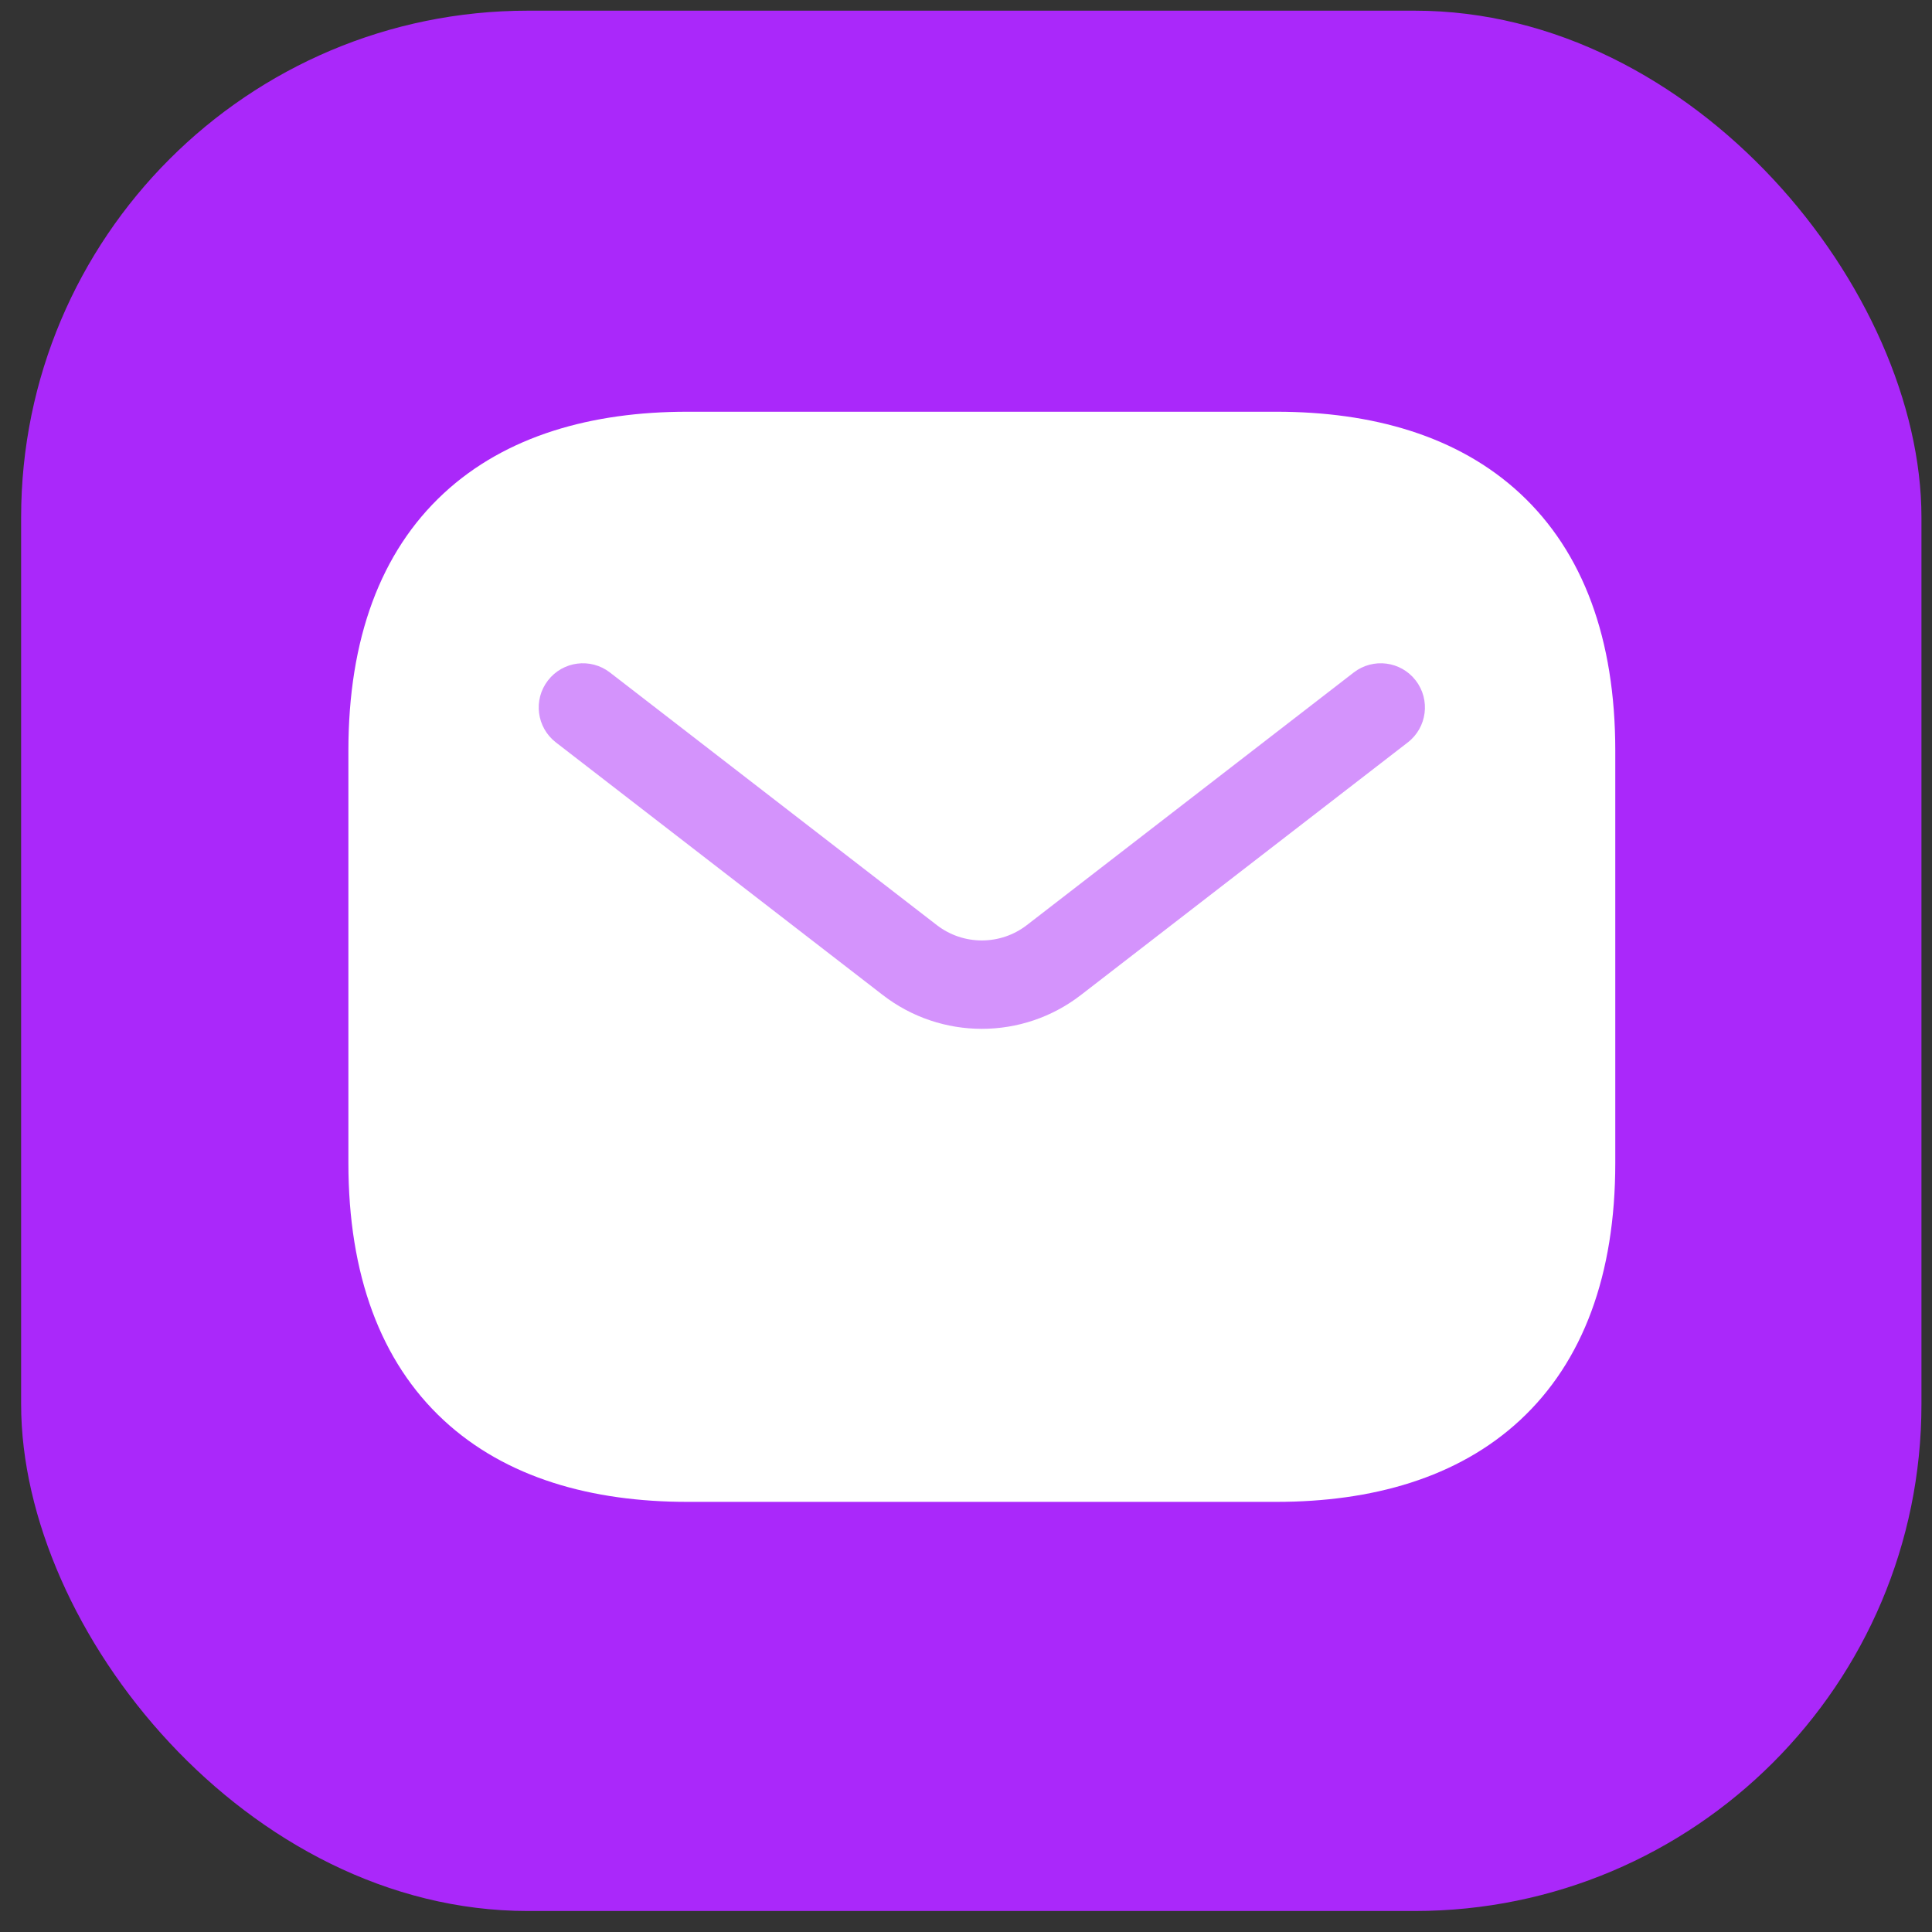
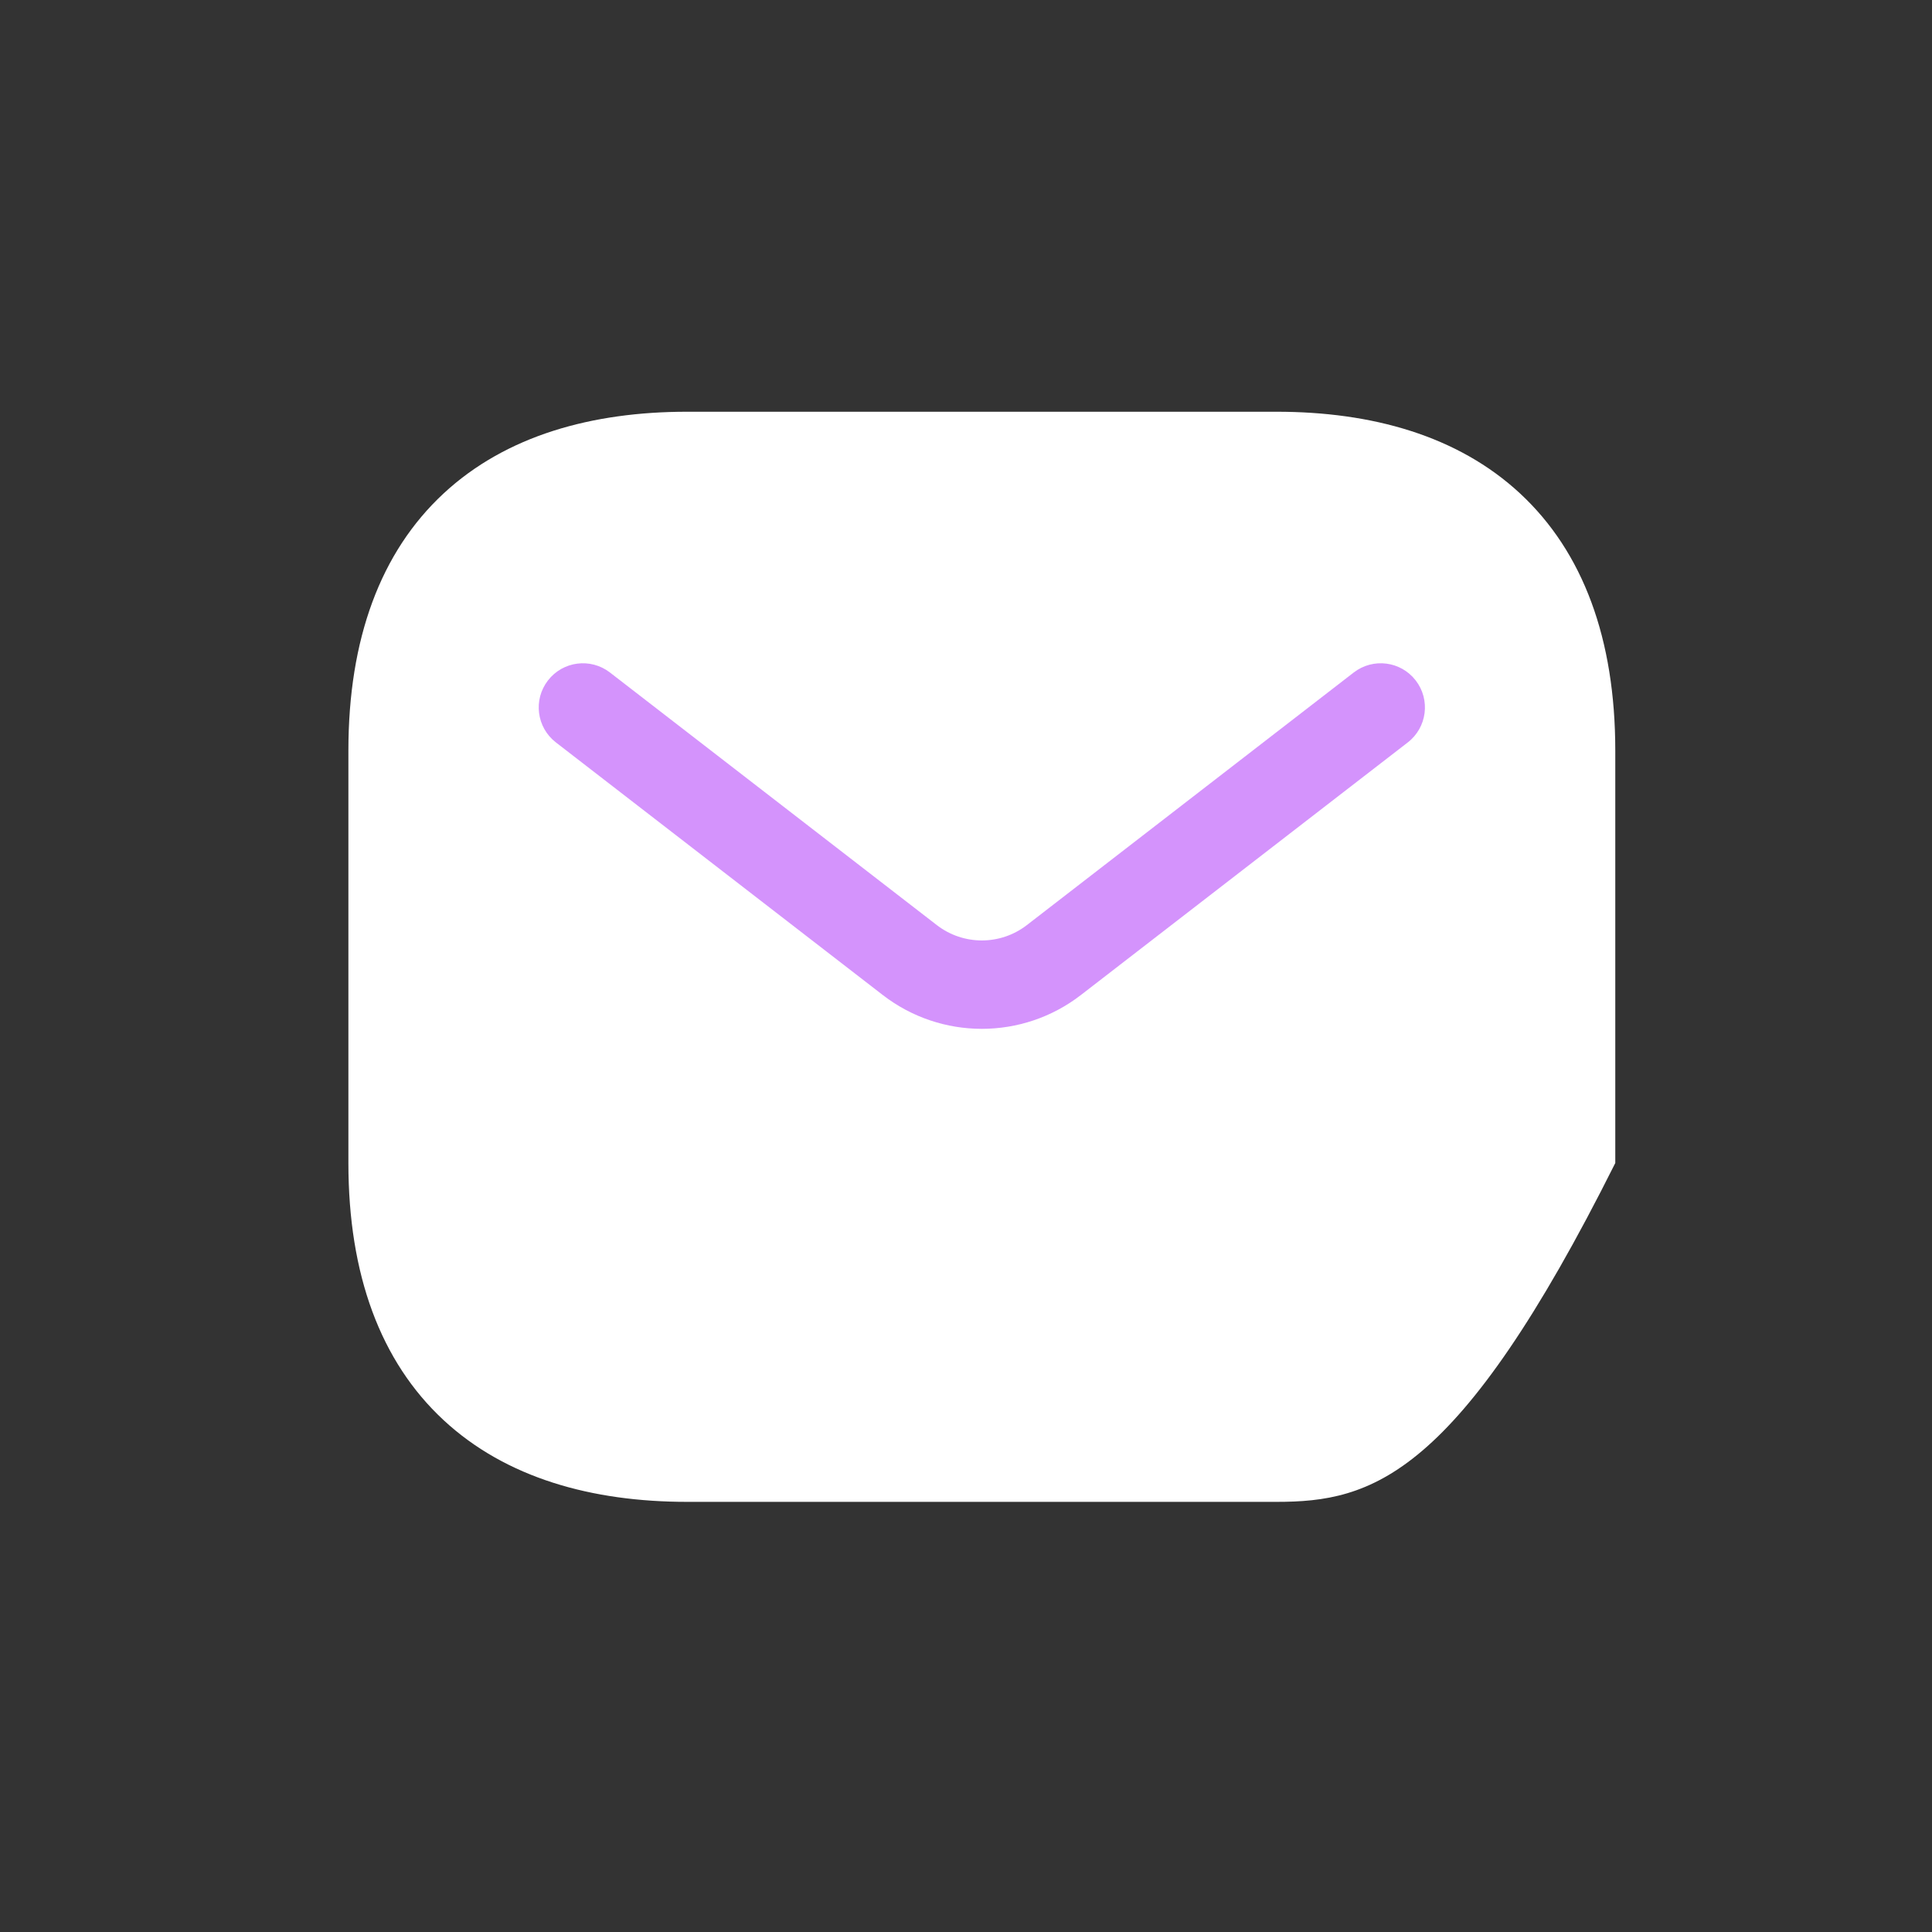
<svg xmlns="http://www.w3.org/2000/svg" width="61" height="61" viewBox="0 0 61 61" fill="none">
  <rect x="0" y="0" width="61" height="61" fill="#333333" stroke="none" />
-   <rect x="0.667" y="0.337" width="60" height="60" rx="16" fill="#AA28FA" />
-   <path fill-rule="evenodd" clip-rule="evenodd" d="M14.004 15.582C15.976 13.751 18.693 13 21.698 13H40.302C43.307 13 46.024 13.751 47.996 15.582C49.987 17.431 51 20.176 51 23.698V36.721C51 40.243 49.987 42.988 47.996 44.837C46.024 46.668 43.307 47.419 40.302 47.419H21.698C18.693 47.419 15.976 46.668 14.004 44.837C12.013 42.988 11 40.243 11 36.721V23.698C11 20.176 12.013 17.431 14.004 15.582Z" fill="white" />
+   <path fill-rule="evenodd" clip-rule="evenodd" d="M14.004 15.582C15.976 13.751 18.693 13 21.698 13H40.302C43.307 13 46.024 13.751 47.996 15.582C49.987 17.431 51 20.176 51 23.698V36.721C46.024 46.668 43.307 47.419 40.302 47.419H21.698C18.693 47.419 15.976 46.668 14.004 44.837C12.013 42.988 11 40.243 11 36.721V23.698C11 20.176 12.013 17.431 14.004 15.582Z" fill="white" />
  <path fill-rule="evenodd" clip-rule="evenodd" d="M44.699 21.484C45.17 22.094 45.058 22.97 44.448 23.441L34.128 31.416C32.286 32.84 29.714 32.84 27.872 31.416L17.552 23.441C16.942 22.97 16.829 22.094 17.301 21.484C17.772 20.874 18.648 20.762 19.258 21.233L29.578 29.208C30.416 29.855 31.584 29.855 32.422 29.208L42.742 21.233C43.352 20.762 44.228 20.874 44.699 21.484Z" fill="#AA28FA" fill-opacity="0.5" />
</svg>